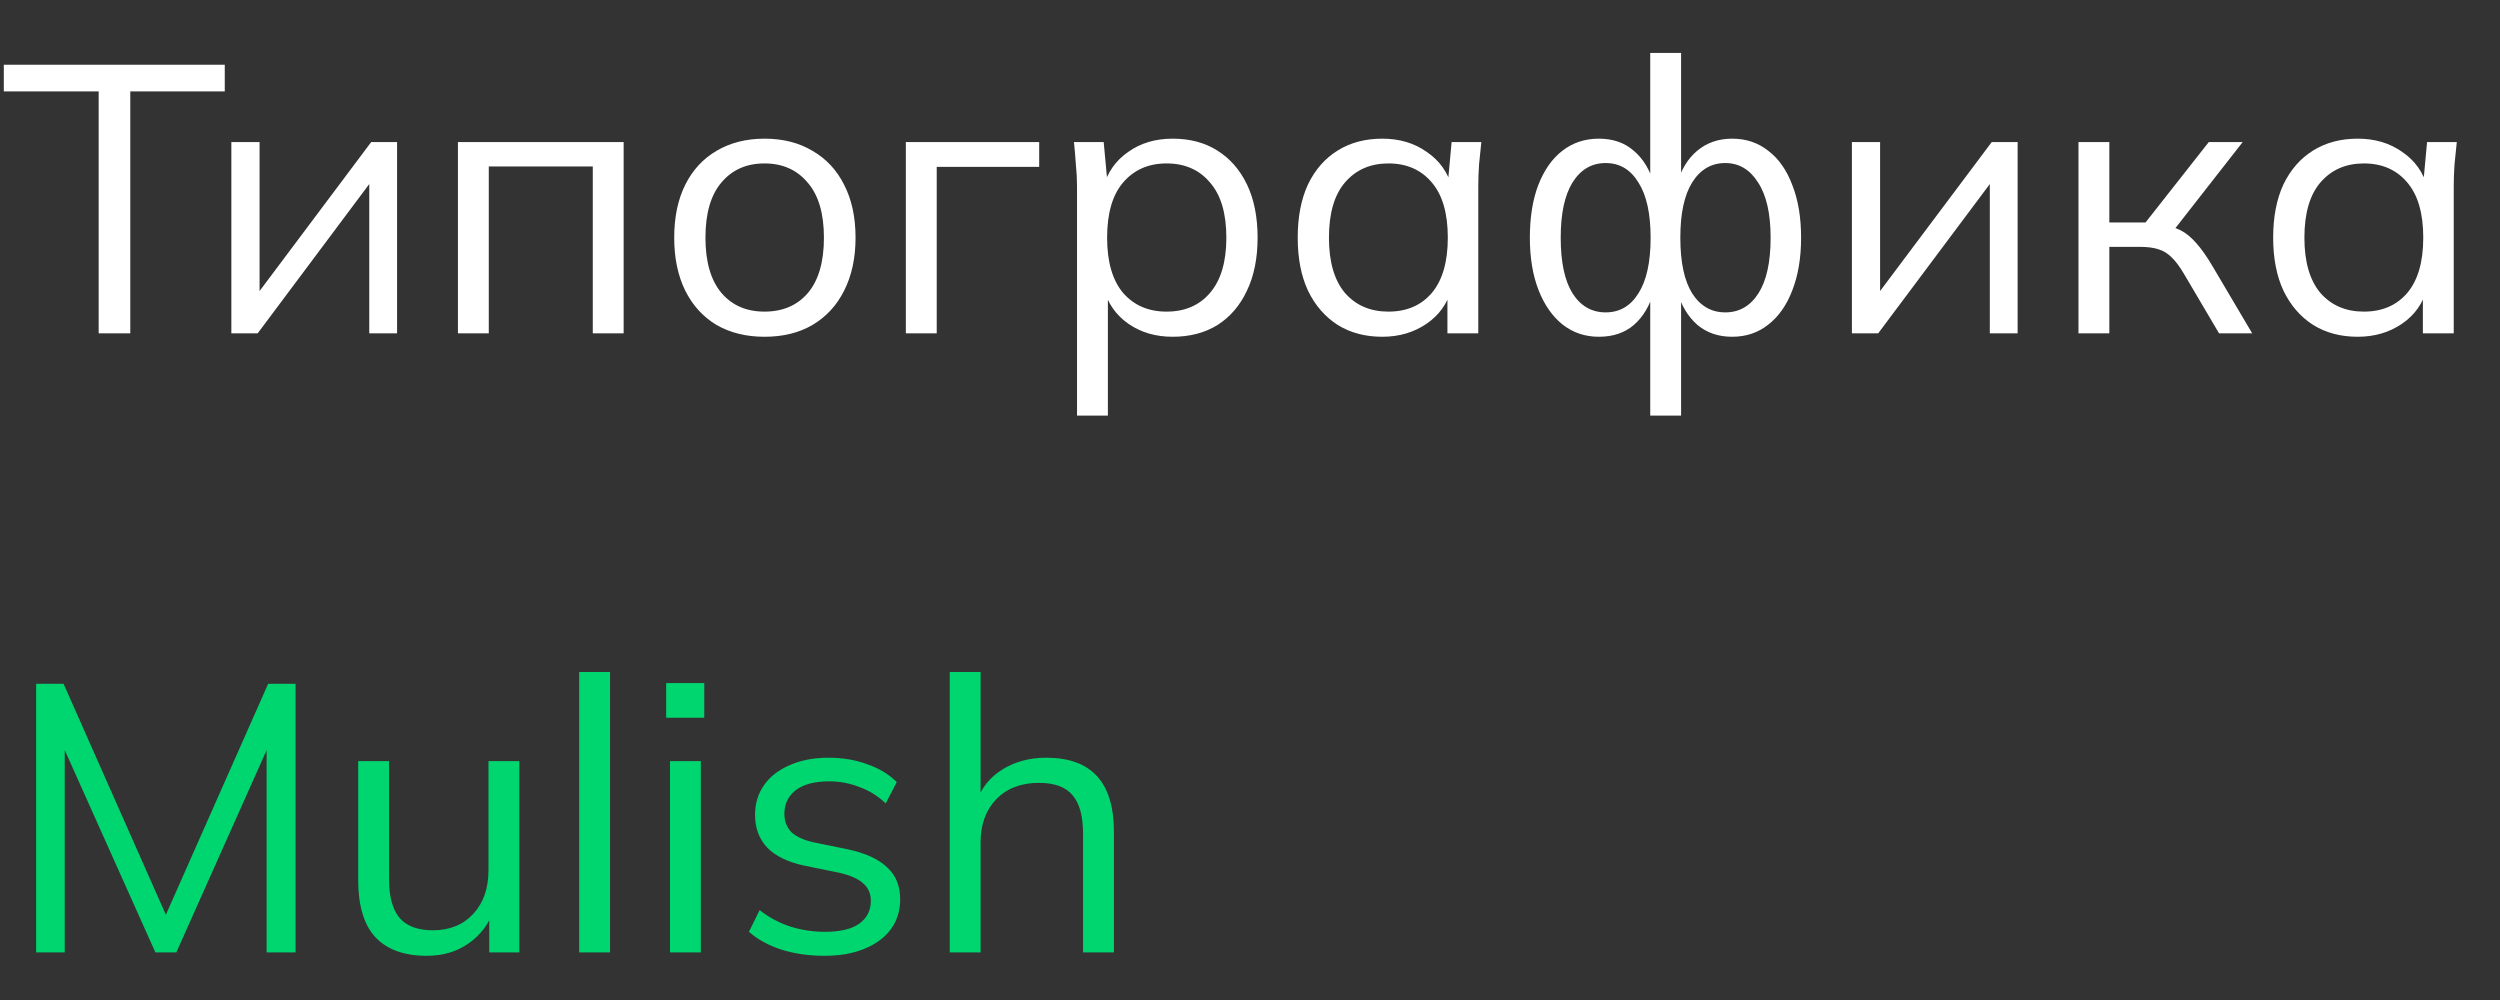
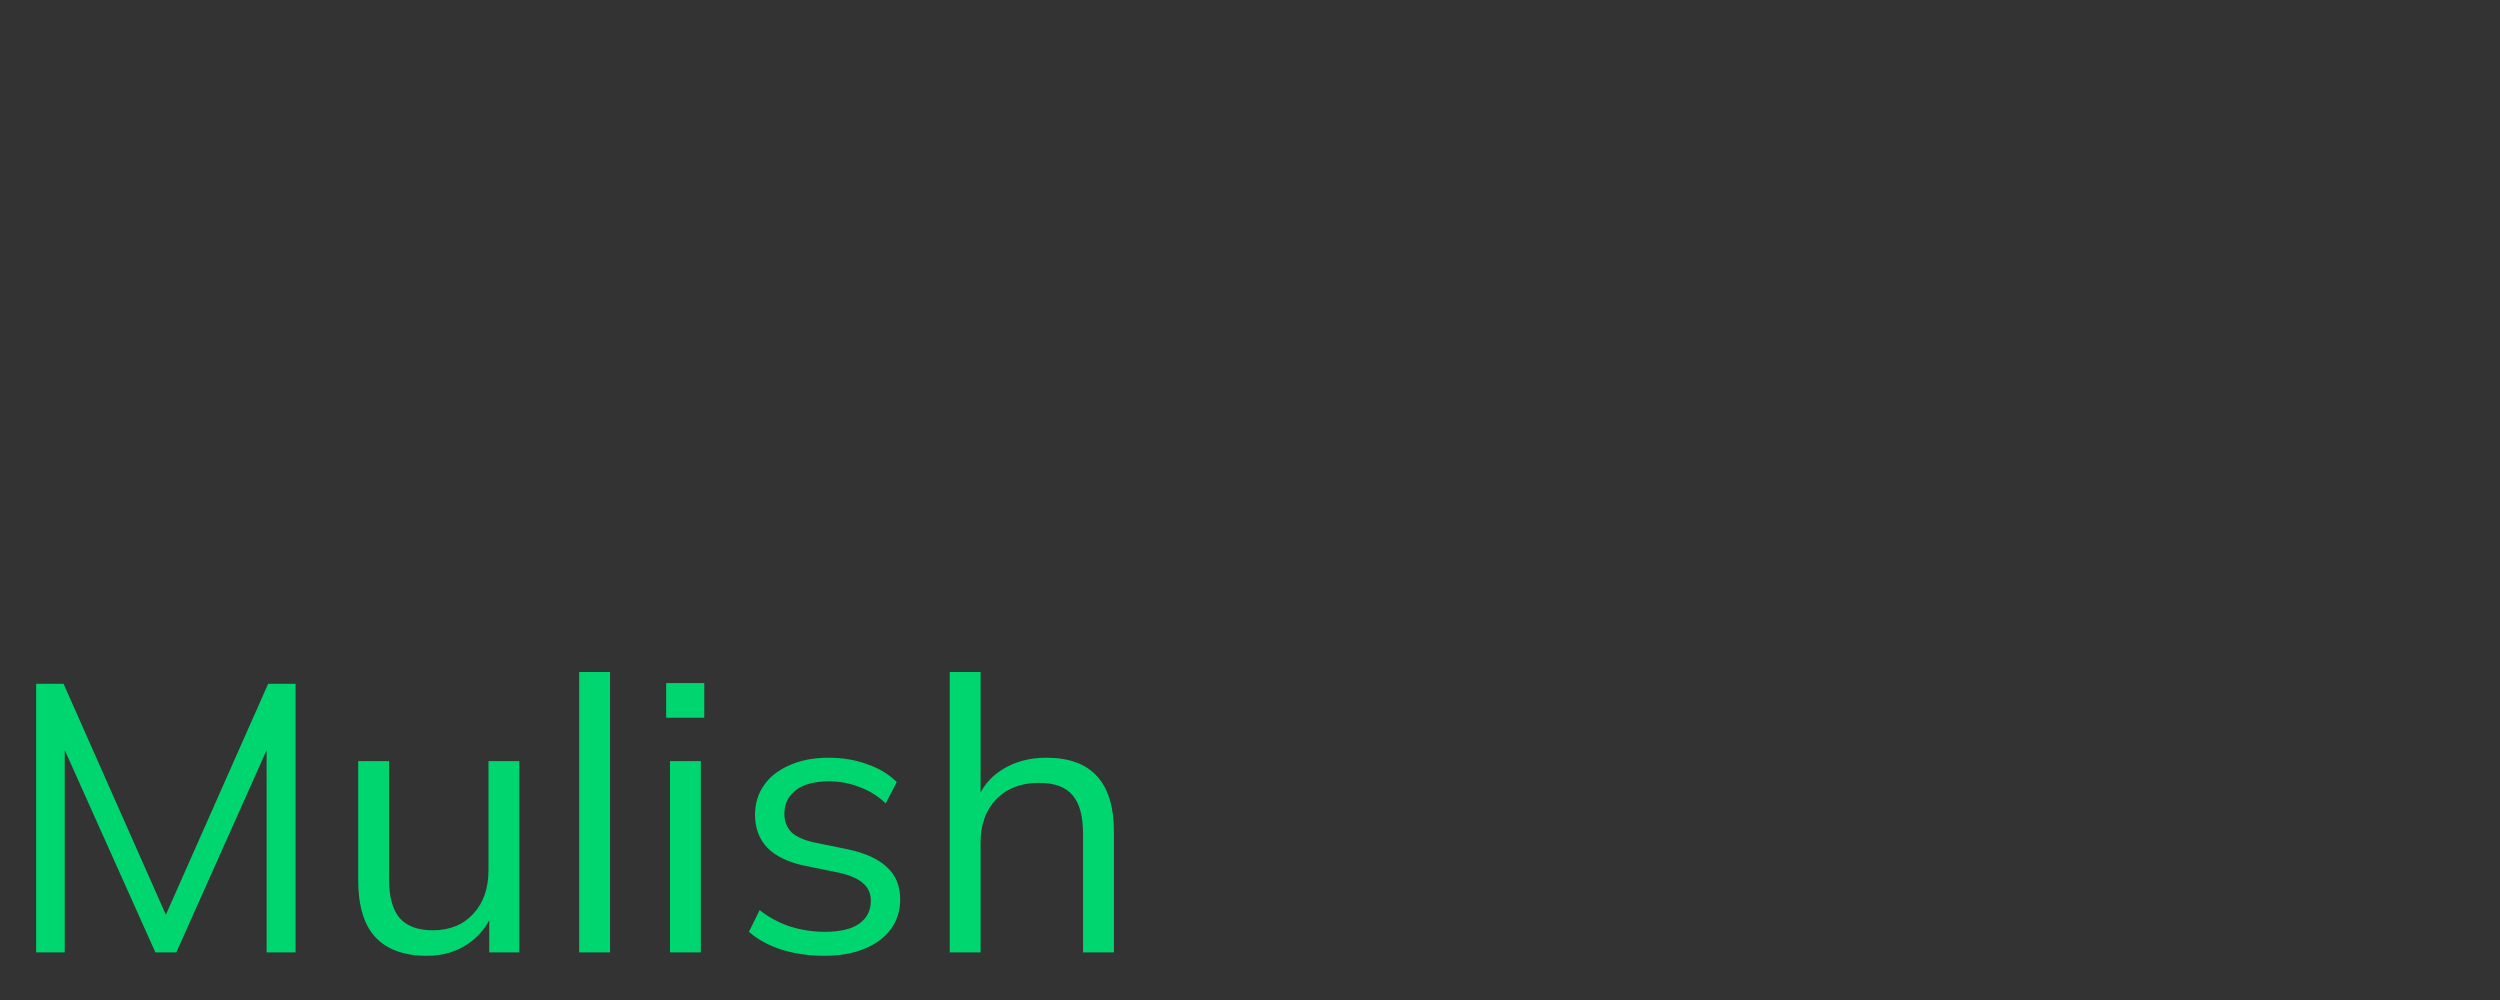
<svg xmlns="http://www.w3.org/2000/svg" width="105" height="42" viewBox="0 0 105 42" fill="none">
  <rect x="0" y="0" width="105" height="42" fill="#333333" stroke="none" />
-   <path d="M4.144 14V3.84H0.16V2.72H9.44V3.84H5.472V14H4.144ZM9.717 14V5.968H10.902V12.8H10.47L15.589 5.968H16.677V14H15.509V7.152H15.941L10.822 14H9.717ZM19.233 14V5.968H26.193V14H24.897V6.992H20.529V14H19.233ZM32.109 14.144C31.341 14.144 30.669 13.979 30.093 13.648C29.527 13.307 29.09 12.827 28.781 12.208C28.471 11.579 28.317 10.837 28.317 9.984C28.317 9.12 28.471 8.379 28.781 7.76C29.09 7.141 29.527 6.667 30.093 6.336C30.669 5.995 31.341 5.824 32.109 5.824C32.887 5.824 33.559 5.995 34.125 6.336C34.701 6.667 35.143 7.141 35.453 7.76C35.773 8.379 35.933 9.12 35.933 9.984C35.933 10.837 35.773 11.579 35.453 12.208C35.143 12.827 34.701 13.307 34.125 13.648C33.559 13.979 32.887 14.144 32.109 14.144ZM32.109 13.088C32.877 13.088 33.485 12.827 33.933 12.304C34.381 11.771 34.605 10.997 34.605 9.984C34.605 8.96 34.375 8.187 33.917 7.664C33.469 7.131 32.866 6.864 32.109 6.864C31.351 6.864 30.749 7.131 30.301 7.664C29.853 8.187 29.629 8.96 29.629 9.984C29.629 10.997 29.853 11.771 30.301 12.304C30.749 12.827 31.351 13.088 32.109 13.088ZM38.046 14V5.968H43.646V7.008H39.342V14H38.046ZM45.235 17.456V7.824C45.235 7.525 45.219 7.221 45.187 6.912C45.165 6.592 45.139 6.277 45.107 5.968H46.355L46.531 7.872H46.339C46.509 7.243 46.856 6.747 47.379 6.384C47.901 6.011 48.525 5.824 49.251 5.824C49.976 5.824 50.6 5.989 51.123 6.32C51.656 6.651 52.072 7.125 52.371 7.744C52.669 8.363 52.819 9.109 52.819 9.984C52.819 10.848 52.669 11.589 52.371 12.208C52.083 12.827 51.672 13.307 51.139 13.648C50.605 13.979 49.976 14.144 49.251 14.144C48.536 14.144 47.917 13.963 47.395 13.6C46.872 13.237 46.525 12.741 46.355 12.112H46.531V17.456H45.235ZM48.995 13.088C49.763 13.088 50.371 12.827 50.819 12.304C51.277 11.771 51.507 10.997 51.507 9.984C51.507 8.96 51.277 8.187 50.819 7.664C50.371 7.131 49.763 6.864 48.995 6.864C48.237 6.864 47.629 7.131 47.171 7.664C46.723 8.187 46.499 8.96 46.499 9.984C46.499 10.997 46.723 11.771 47.171 12.304C47.629 12.827 48.237 13.088 48.995 13.088ZM58.056 14.144C57.342 14.144 56.718 13.979 56.184 13.648C55.651 13.307 55.235 12.827 54.936 12.208C54.648 11.589 54.504 10.848 54.504 9.984C54.504 9.109 54.648 8.363 54.936 7.744C55.235 7.125 55.651 6.651 56.184 6.32C56.718 5.989 57.342 5.824 58.056 5.824C58.782 5.824 59.406 6.011 59.928 6.384C60.462 6.747 60.814 7.243 60.984 7.872H60.792L60.968 5.968H62.216C62.184 6.277 62.152 6.592 62.12 6.912C62.099 7.221 62.088 7.525 62.088 7.824V14H60.792V12.112H60.968C60.798 12.741 60.446 13.237 59.912 13.6C59.379 13.963 58.76 14.144 58.056 14.144ZM58.312 13.088C59.08 13.088 59.688 12.827 60.136 12.304C60.584 11.771 60.808 10.997 60.808 9.984C60.808 8.96 60.584 8.187 60.136 7.664C59.688 7.131 59.08 6.864 58.312 6.864C57.555 6.864 56.947 7.131 56.488 7.664C56.04 8.187 55.816 8.96 55.816 9.984C55.816 10.997 56.04 11.771 56.488 12.304C56.947 12.827 57.555 13.088 58.312 13.088ZM69.31 17.456V12.208H69.47C69.299 12.827 69.016 13.307 68.622 13.648C68.238 13.979 67.747 14.144 67.15 14.144C66.574 14.144 66.067 13.973 65.63 13.632C65.203 13.291 64.867 12.811 64.622 12.192C64.376 11.563 64.254 10.827 64.254 9.984C64.254 9.131 64.371 8.395 64.606 7.776C64.851 7.147 65.187 6.667 65.614 6.336C66.051 5.995 66.563 5.824 67.15 5.824C67.747 5.824 68.238 5.995 68.622 6.336C69.016 6.667 69.299 7.136 69.47 7.744H69.31V2.224H70.606V7.744H70.43C70.6 7.136 70.883 6.667 71.278 6.336C71.683 5.995 72.174 5.824 72.75 5.824C73.337 5.824 73.843 5.995 74.27 6.336C74.707 6.667 75.043 7.147 75.278 7.776C75.523 8.395 75.646 9.131 75.646 9.984C75.646 10.827 75.523 11.563 75.278 12.192C75.043 12.811 74.707 13.291 74.27 13.632C73.843 13.973 73.337 14.144 72.75 14.144C72.174 14.144 71.689 13.979 71.294 13.648C70.899 13.307 70.611 12.827 70.43 12.208H70.606V17.456H69.31ZM67.438 13.12C68.025 13.12 68.483 12.853 68.814 12.32C69.155 11.787 69.326 11.008 69.326 9.984C69.326 8.971 69.155 8.197 68.814 7.664C68.483 7.12 68.025 6.848 67.438 6.848C66.851 6.848 66.387 7.12 66.046 7.664C65.715 8.197 65.55 8.971 65.55 9.984C65.55 11.008 65.715 11.787 66.046 12.32C66.387 12.853 66.851 13.12 67.438 13.12ZM72.462 13.12C73.049 13.12 73.513 12.853 73.854 12.32C74.195 11.787 74.366 11.008 74.366 9.984C74.366 8.971 74.19 8.197 73.838 7.664C73.496 7.12 73.038 6.848 72.462 6.848C71.875 6.848 71.411 7.12 71.07 7.664C70.739 8.197 70.574 8.971 70.574 9.984C70.574 11.008 70.739 11.787 71.07 12.32C71.411 12.853 71.875 13.12 72.462 13.12ZM77.78 14V5.968H78.964V12.8H78.532L83.652 5.968H84.74V14H83.572V7.152H84.004L78.884 14H77.78ZM87.296 14V5.968H88.592V9.344H90.112L92.768 5.968H94.192L91.152 9.856L90.8 9.456C91.109 9.488 91.376 9.563 91.6 9.68C91.824 9.797 92.037 9.973 92.24 10.208C92.453 10.443 92.682 10.768 92.928 11.184L94.592 14H93.2L91.728 11.504C91.546 11.195 91.37 10.96 91.2 10.8C91.04 10.64 90.853 10.528 90.64 10.464C90.437 10.4 90.181 10.368 89.872 10.368H88.592V14H87.296ZM99.025 14.144C98.31 14.144 97.686 13.979 97.153 13.648C96.62 13.307 96.204 12.827 95.905 12.208C95.617 11.589 95.473 10.848 95.473 9.984C95.473 9.109 95.617 8.363 95.905 7.744C96.204 7.125 96.62 6.651 97.153 6.32C97.686 5.989 98.31 5.824 99.025 5.824C99.75 5.824 100.374 6.011 100.897 6.384C101.43 6.747 101.782 7.243 101.953 7.872H101.761L101.937 5.968H103.185C103.153 6.277 103.121 6.592 103.089 6.912C103.068 7.221 103.057 7.525 103.057 7.824V14H101.761V12.112H101.937C101.766 12.741 101.414 13.237 100.881 13.6C100.348 13.963 99.729 14.144 99.025 14.144ZM99.281 13.088C100.049 13.088 100.657 12.827 101.105 12.304C101.553 11.771 101.777 10.997 101.777 9.984C101.777 8.96 101.553 8.187 101.105 7.664C100.657 7.131 100.049 6.864 99.281 6.864C98.524 6.864 97.916 7.131 97.457 7.664C97.009 8.187 96.785 8.96 96.785 9.984C96.785 10.997 97.009 11.771 97.457 12.304C97.916 12.827 98.524 13.088 99.281 13.088Z" fill="white" />
  <path d="M1.518 40V28.72H2.67L7.198 38.944H6.734L11.262 28.72H12.414V40H11.198V30.432H11.678L7.406 40H6.526L2.238 30.432H2.718V40H1.518ZM17.924 40.144C16.975 40.144 16.255 39.883 15.764 39.36C15.284 38.837 15.044 38.037 15.044 36.96V31.968H16.34V36.928C16.34 37.664 16.489 38.208 16.788 38.56C17.087 38.901 17.551 39.072 18.18 39.072C18.884 39.072 19.45 38.843 19.876 38.384C20.303 37.925 20.516 37.312 20.516 36.544V31.968H21.812V40H20.548V38.192H20.756C20.532 38.811 20.169 39.291 19.668 39.632C19.177 39.973 18.596 40.144 17.924 40.144ZM24.326 40V28.224H25.622V40H24.326ZM28.139 40V31.968H29.435V40H28.139ZM27.979 30.144V28.688H29.579V30.144H27.979ZM34.623 40.144C33.983 40.144 33.386 40.059 32.831 39.888C32.277 39.707 31.818 39.456 31.456 39.136L31.904 38.224C32.298 38.533 32.725 38.763 33.184 38.912C33.653 39.061 34.138 39.136 34.639 39.136C35.279 39.136 35.76 39.024 36.08 38.8C36.41 38.565 36.575 38.245 36.575 37.84C36.575 37.531 36.469 37.285 36.255 37.104C36.053 36.912 35.717 36.763 35.248 36.656L33.76 36.352C33.077 36.203 32.565 35.952 32.224 35.6C31.882 35.237 31.712 34.779 31.712 34.224C31.712 33.755 31.834 33.344 32.08 32.992C32.325 32.629 32.682 32.347 33.151 32.144C33.621 31.931 34.17 31.824 34.8 31.824C35.386 31.824 35.925 31.915 36.416 32.096C36.917 32.267 37.333 32.517 37.663 32.848L37.2 33.744C36.88 33.435 36.511 33.205 36.096 33.056C35.69 32.896 35.269 32.816 34.831 32.816C34.202 32.816 33.727 32.944 33.407 33.2C33.098 33.445 32.944 33.771 32.944 34.176C32.944 34.485 33.039 34.741 33.231 34.944C33.434 35.136 33.743 35.28 34.16 35.376L35.648 35.68C36.373 35.84 36.911 36.091 37.264 36.432C37.626 36.763 37.807 37.211 37.807 37.776C37.807 38.256 37.674 38.677 37.407 39.04C37.141 39.392 36.767 39.664 36.288 39.856C35.818 40.048 35.264 40.144 34.623 40.144ZM39.889 40V28.224H41.185V33.744H40.977C41.201 33.115 41.574 32.64 42.097 32.32C42.63 31.989 43.244 31.824 43.937 31.824C44.897 31.824 45.612 32.085 46.081 32.608C46.55 33.12 46.785 33.899 46.785 34.944V40H45.489V35.024C45.489 34.277 45.34 33.733 45.041 33.392C44.753 33.051 44.284 32.88 43.633 32.88C42.886 32.88 42.289 33.109 41.841 33.568C41.404 34.027 41.185 34.629 41.185 35.376V40H39.889Z" fill="#00D66F" />
</svg>